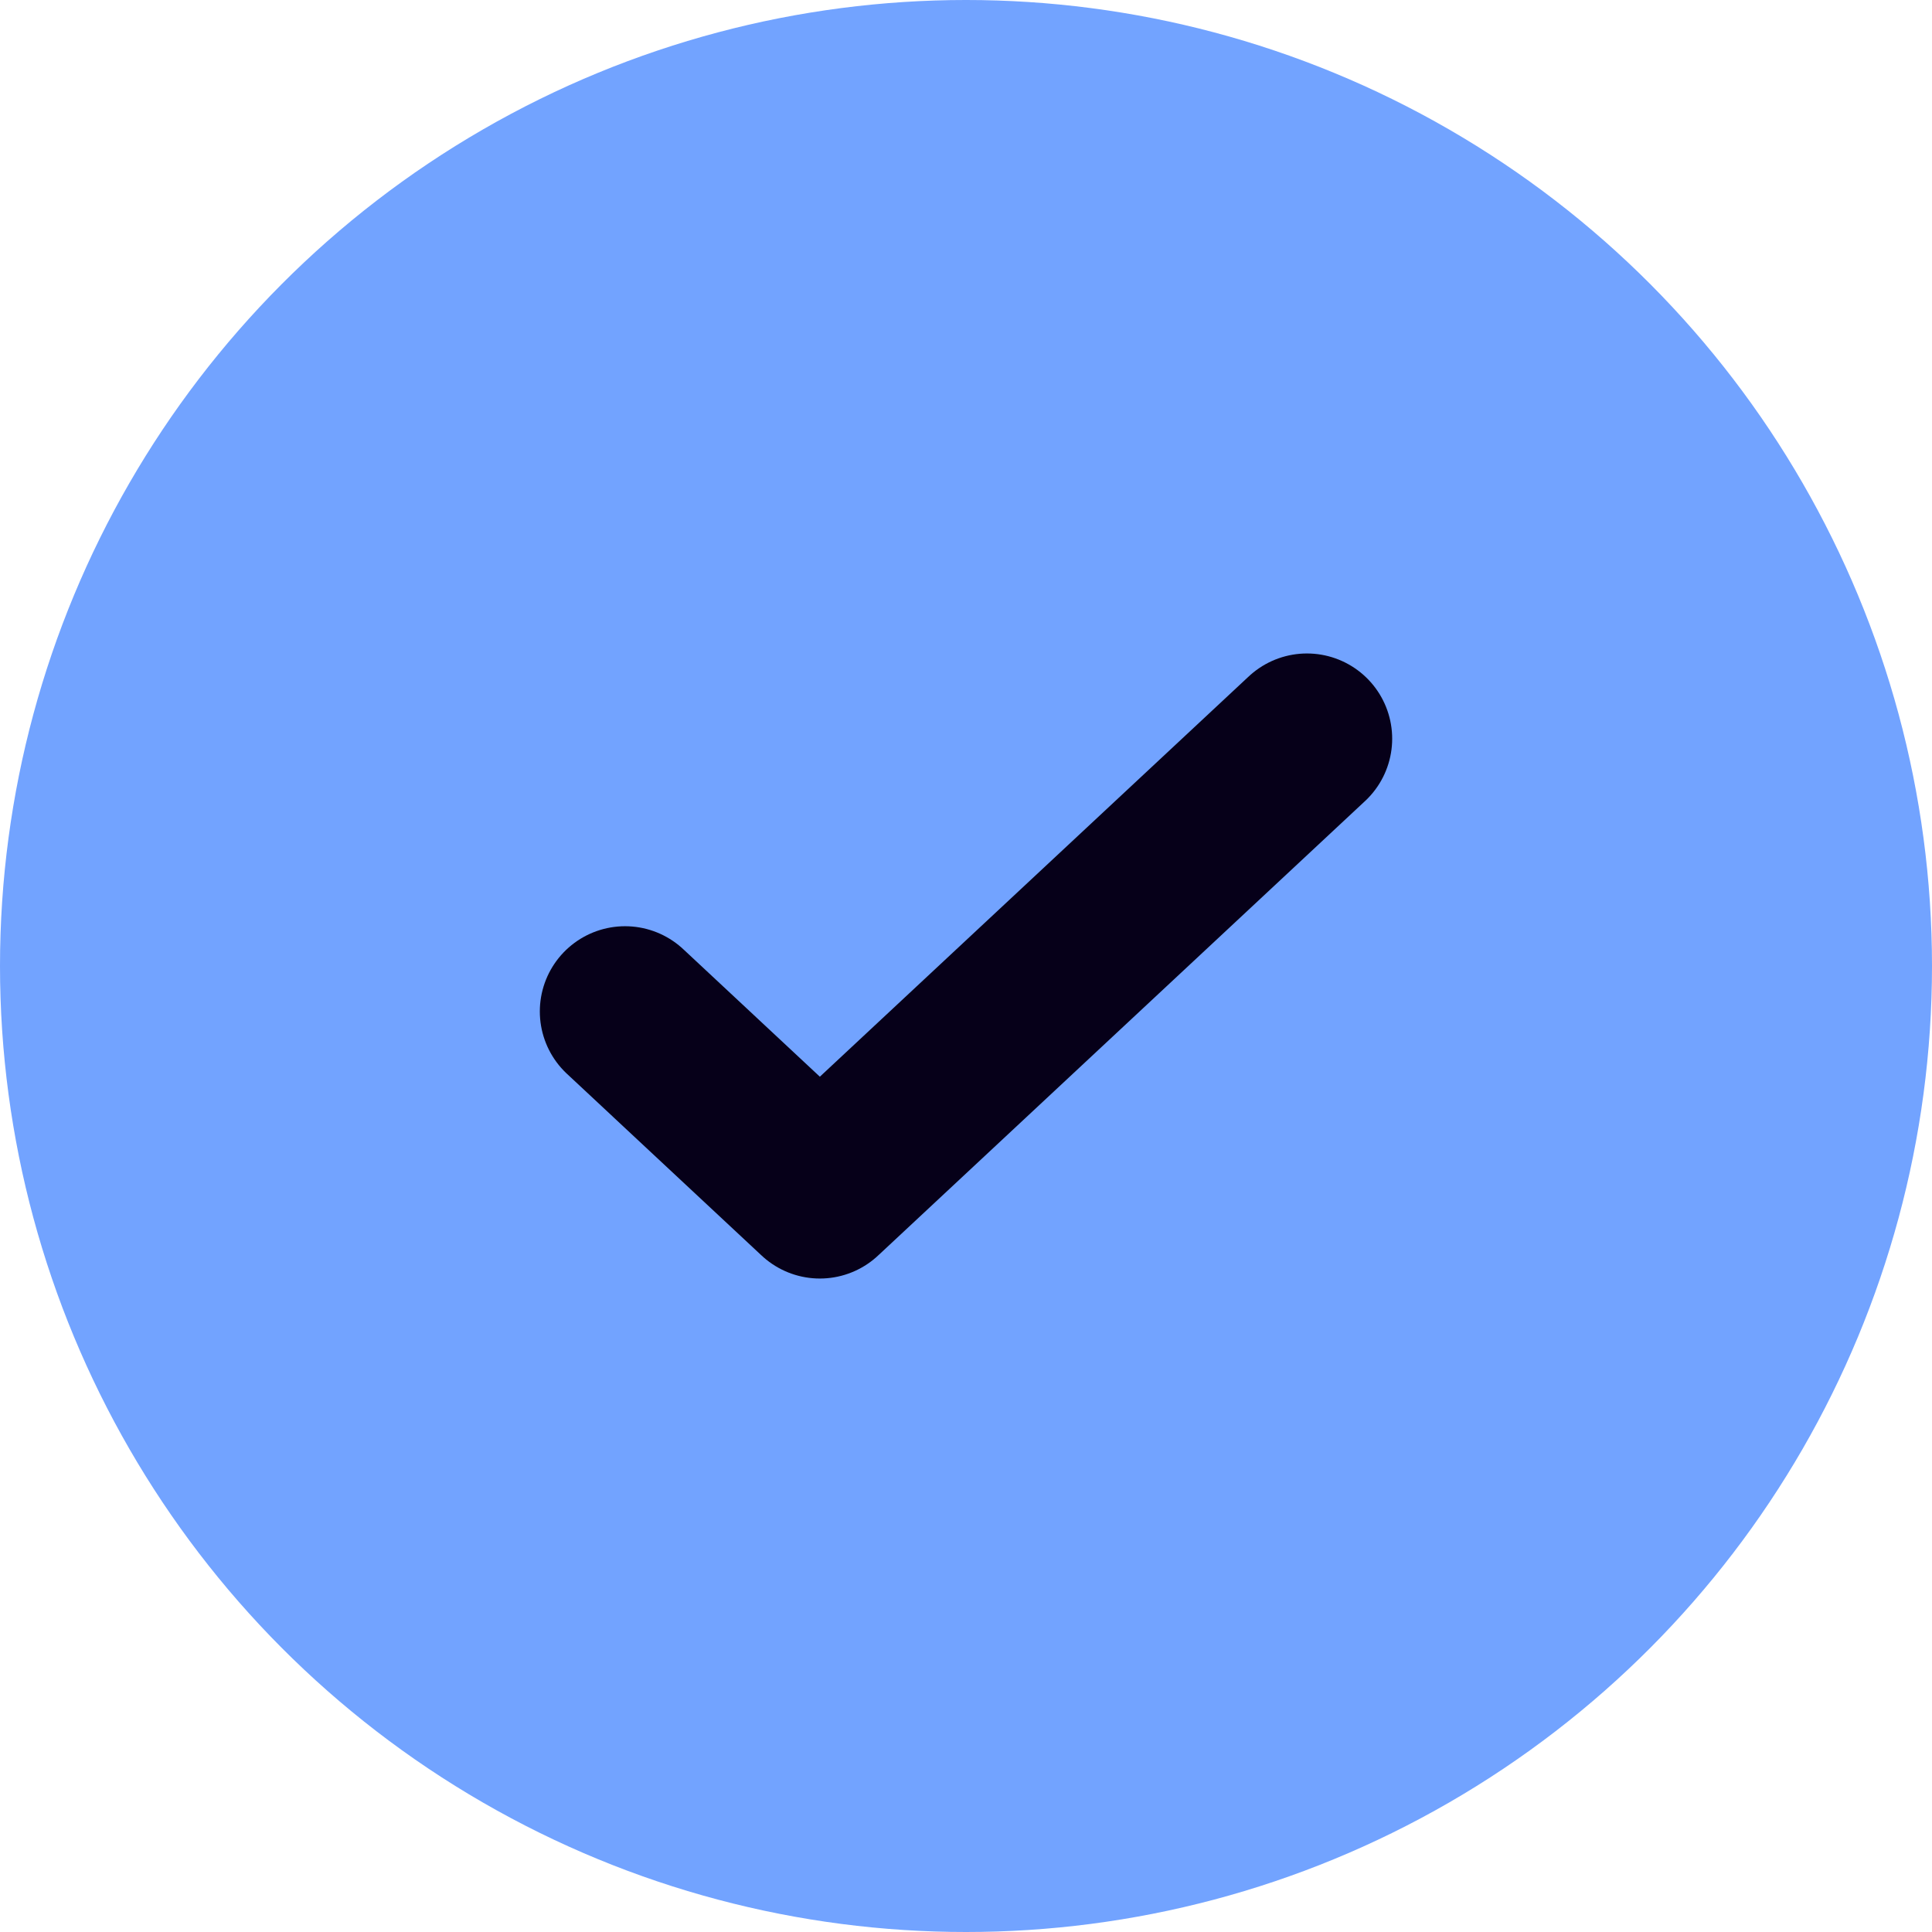
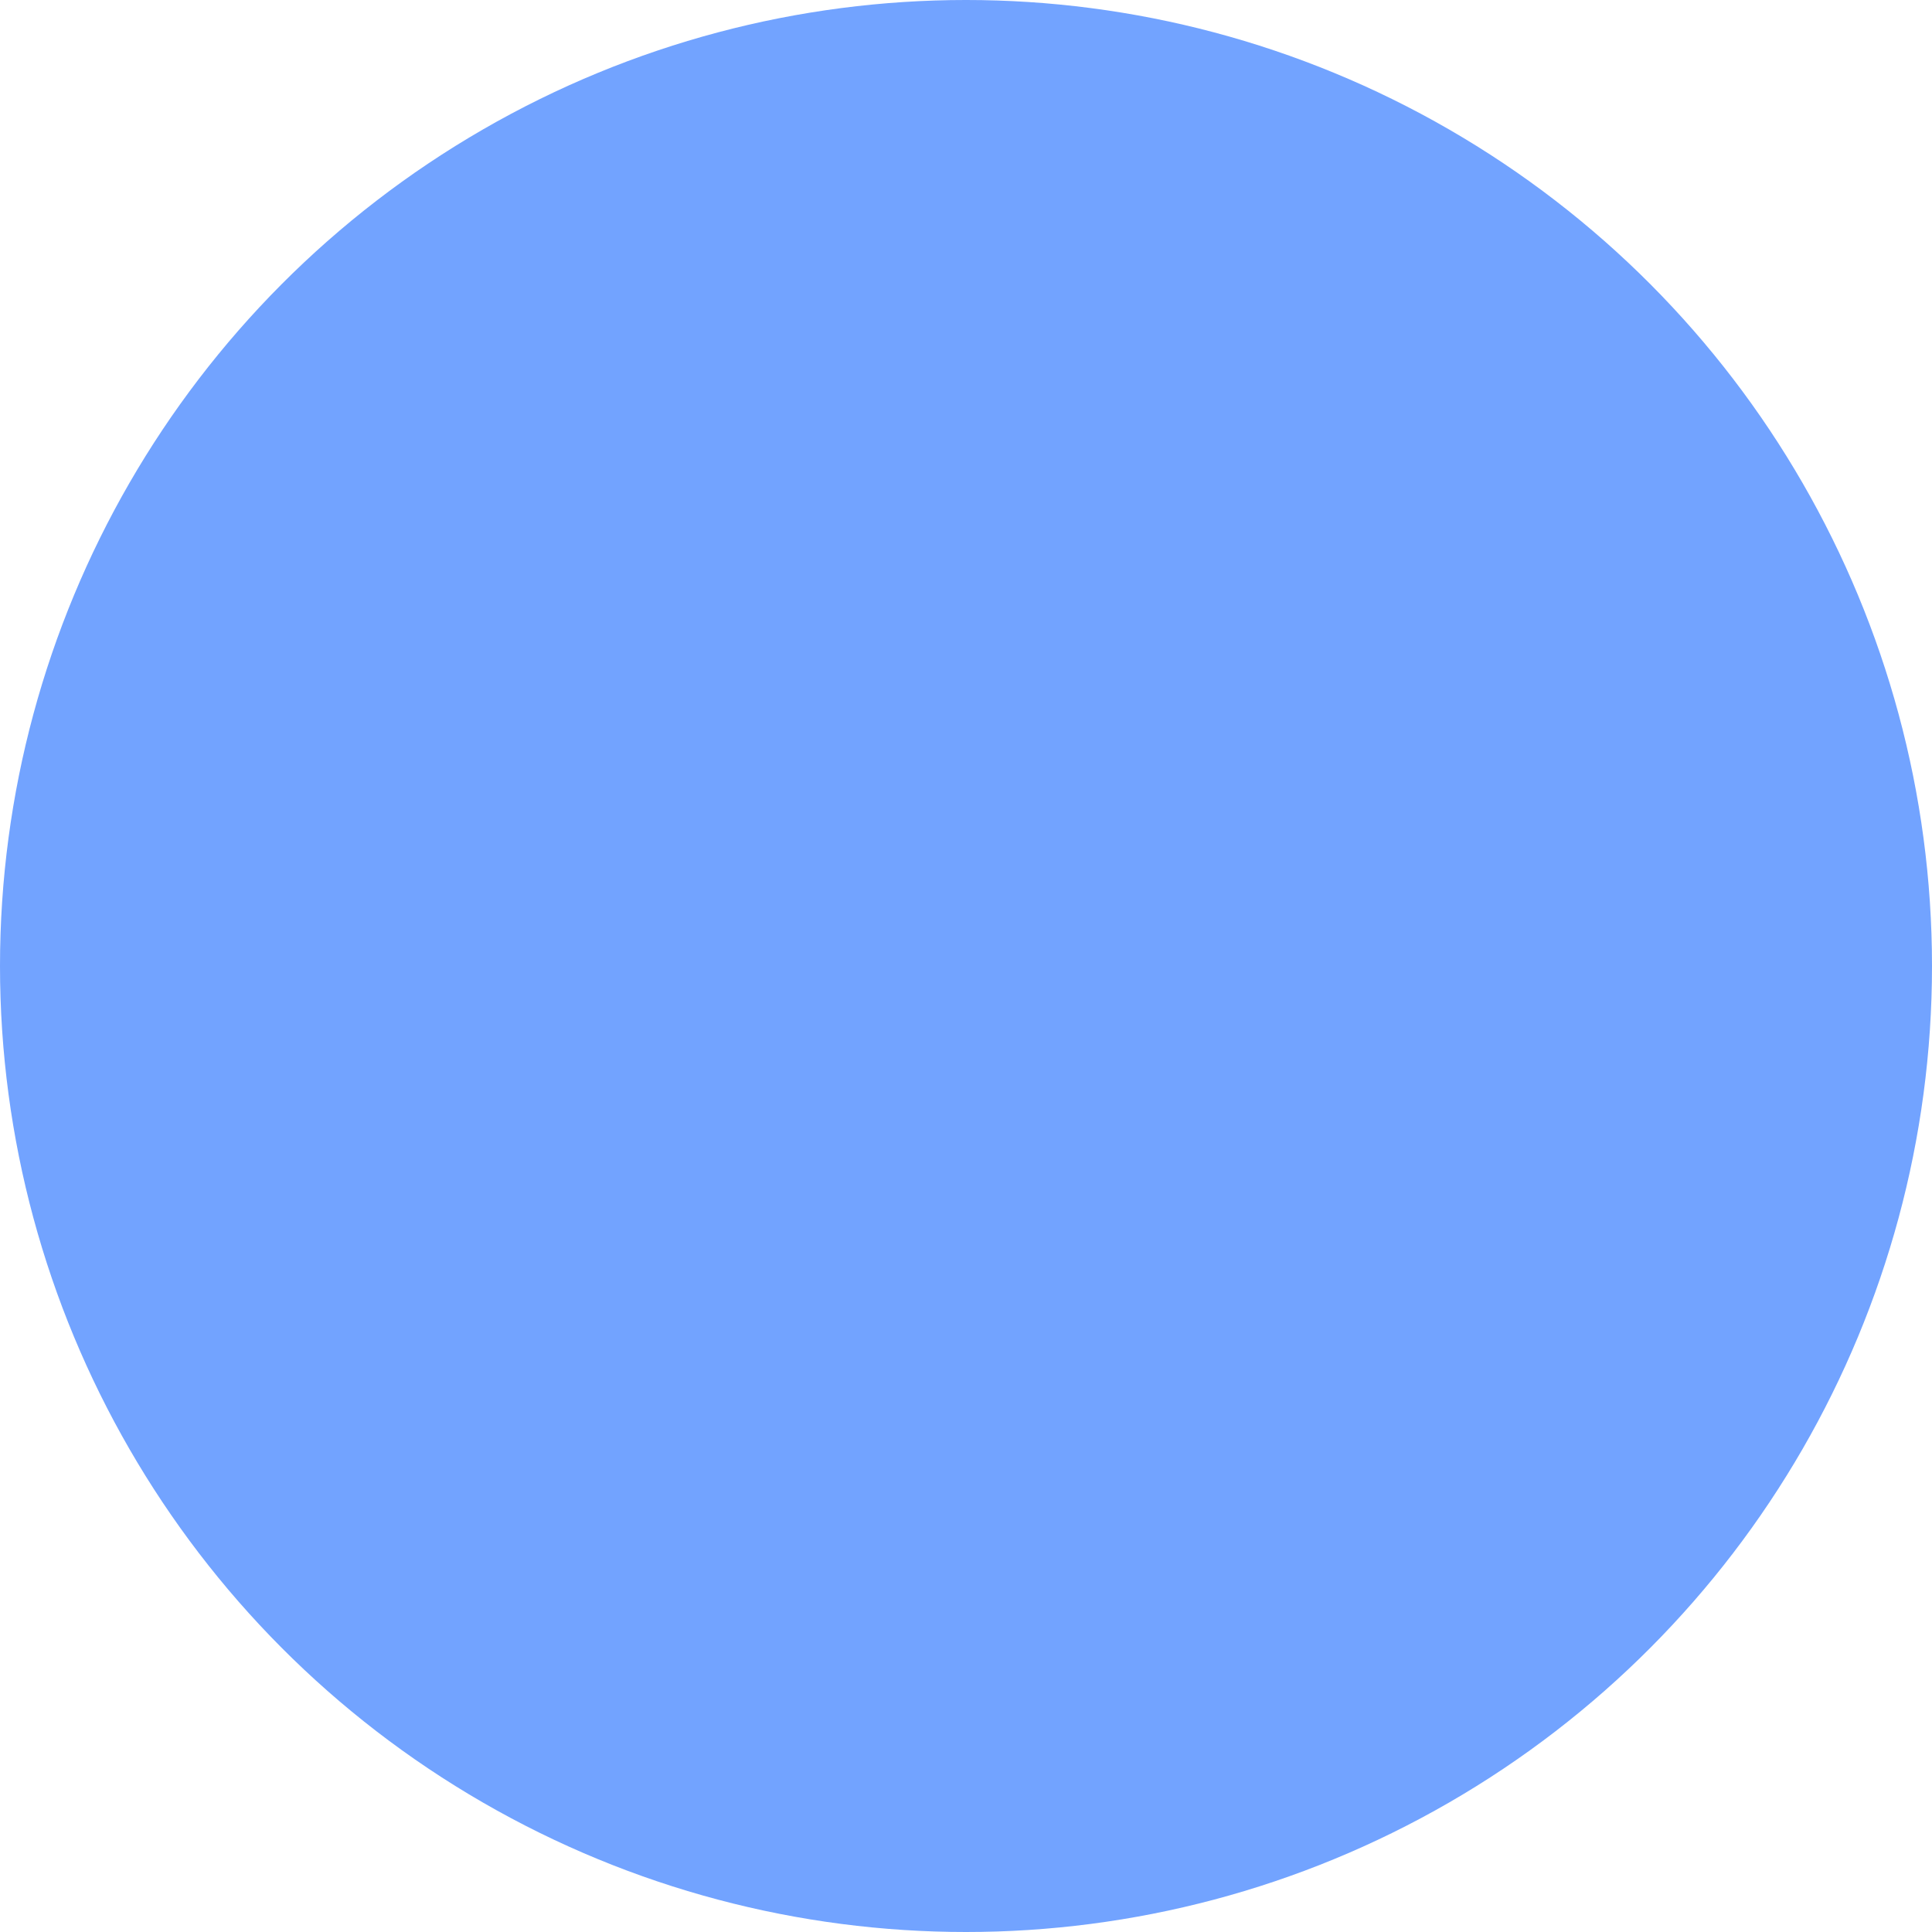
<svg xmlns="http://www.w3.org/2000/svg" width="17" height="17" viewBox="0 0 17 17" fill="none">
  <circle cx="8.5" cy="8.5" r="8.5" fill="#72A3FF" />
-   <path d="M5.5 8.9L7.214 10.5L11.5 6.5" stroke="#060019" stroke-width="1.5" stroke-linecap="round" stroke-linejoin="round" />
</svg>